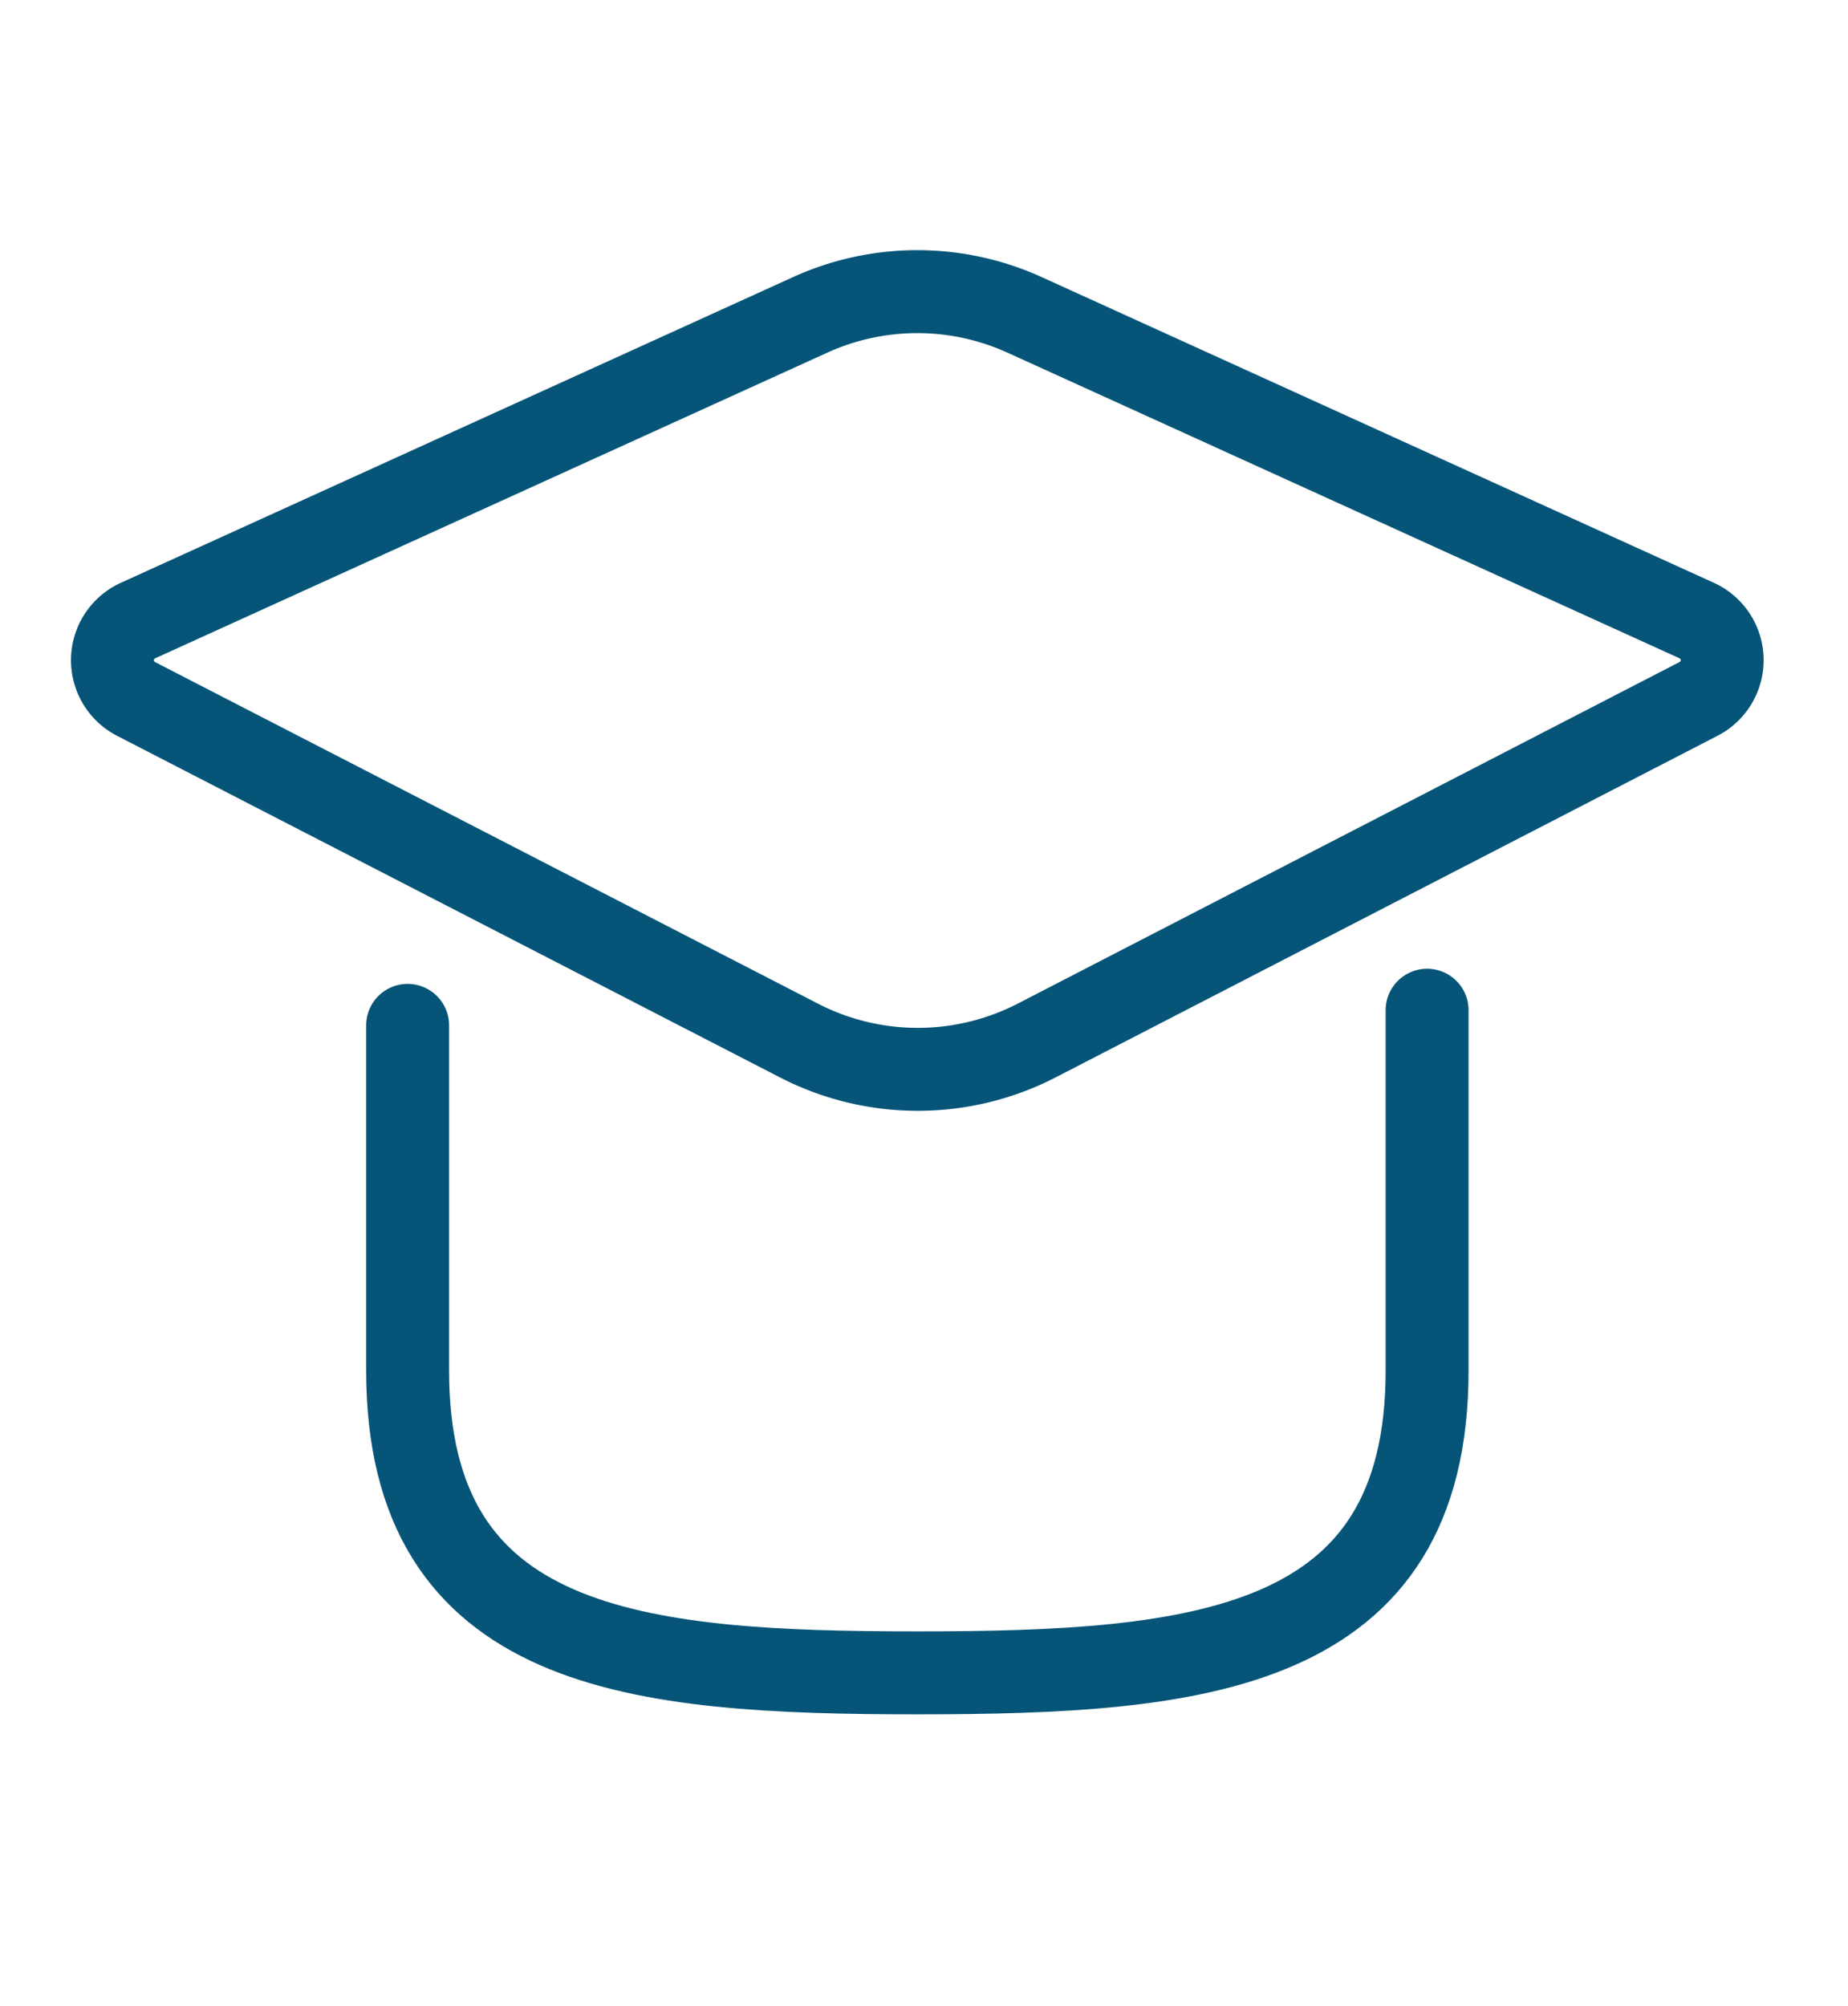
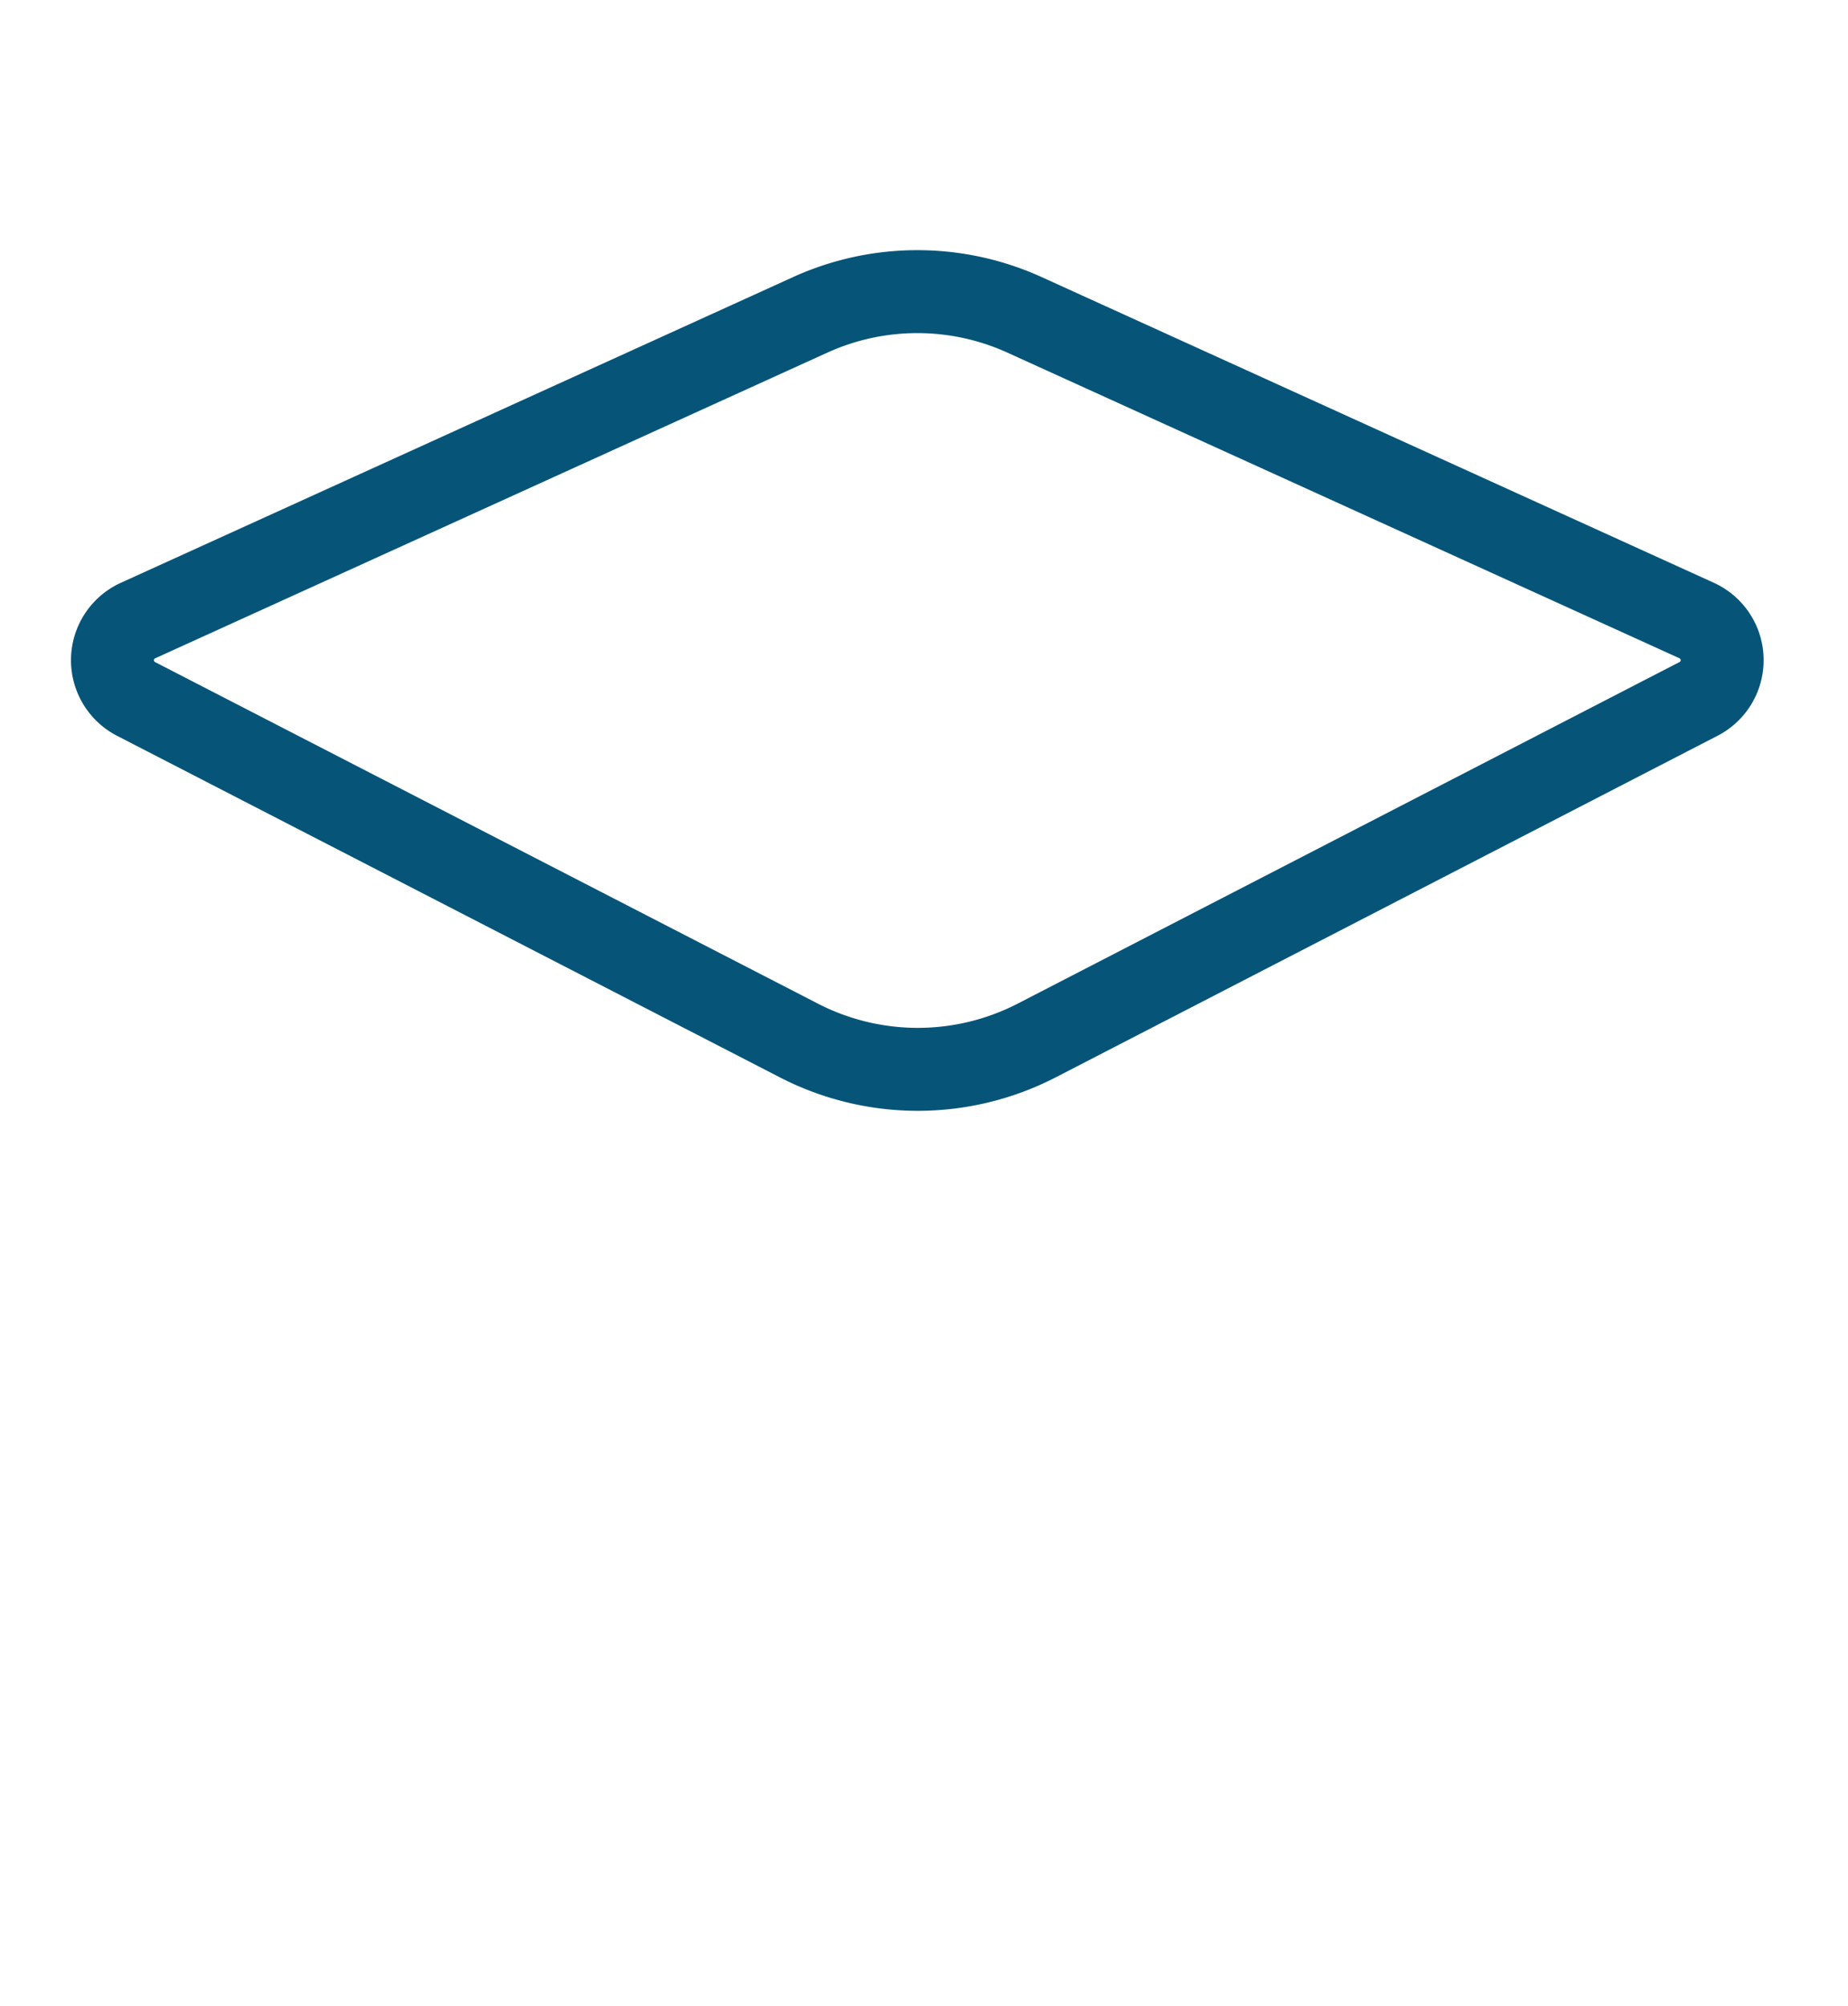
<svg xmlns="http://www.w3.org/2000/svg" id="Ebene_1" data-name="Ebene 1" viewBox="0 0 89.13 96.74">
  <defs>
    <style>.cls-1{fill:none;stroke:#065578;stroke-linecap:round;stroke-linejoin:round;stroke-width:4px;}</style>
  </defs>
-   <path class="cls-1" d="M68.83,48.71V66.08c0,13.58-11,14.58-24.59,14.58h0c-13.57,0-24.58-1-24.58-14.58V49.44" />
  <path class="cls-1" d="M38.53,50.17,6.56,33.7a2.1,2.1,0,0,1,.1-3.78L39.08,15.18a12.49,12.49,0,0,1,10.33,0L81.83,29.92a2.1,2.1,0,0,1,.09,3.78L50,50.17A12.52,12.52,0,0,1,38.53,50.17Z" />
</svg>